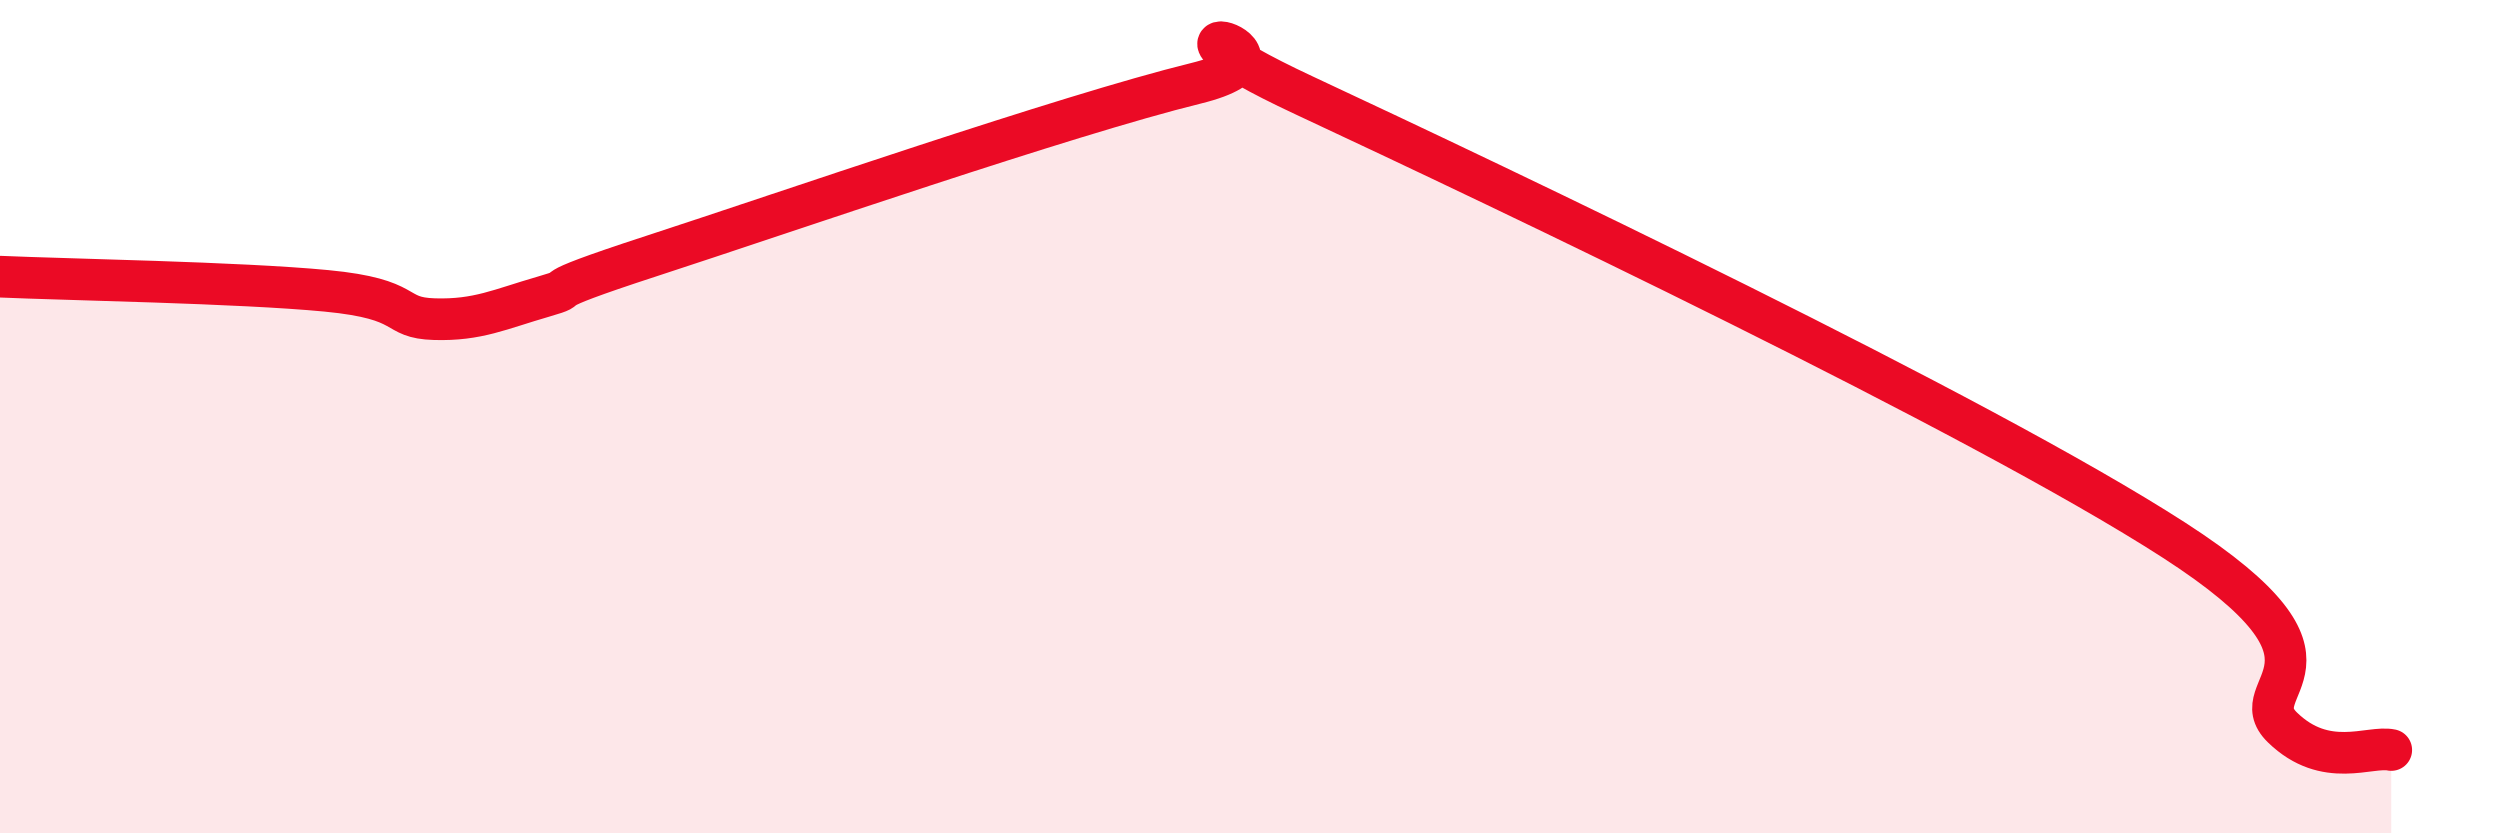
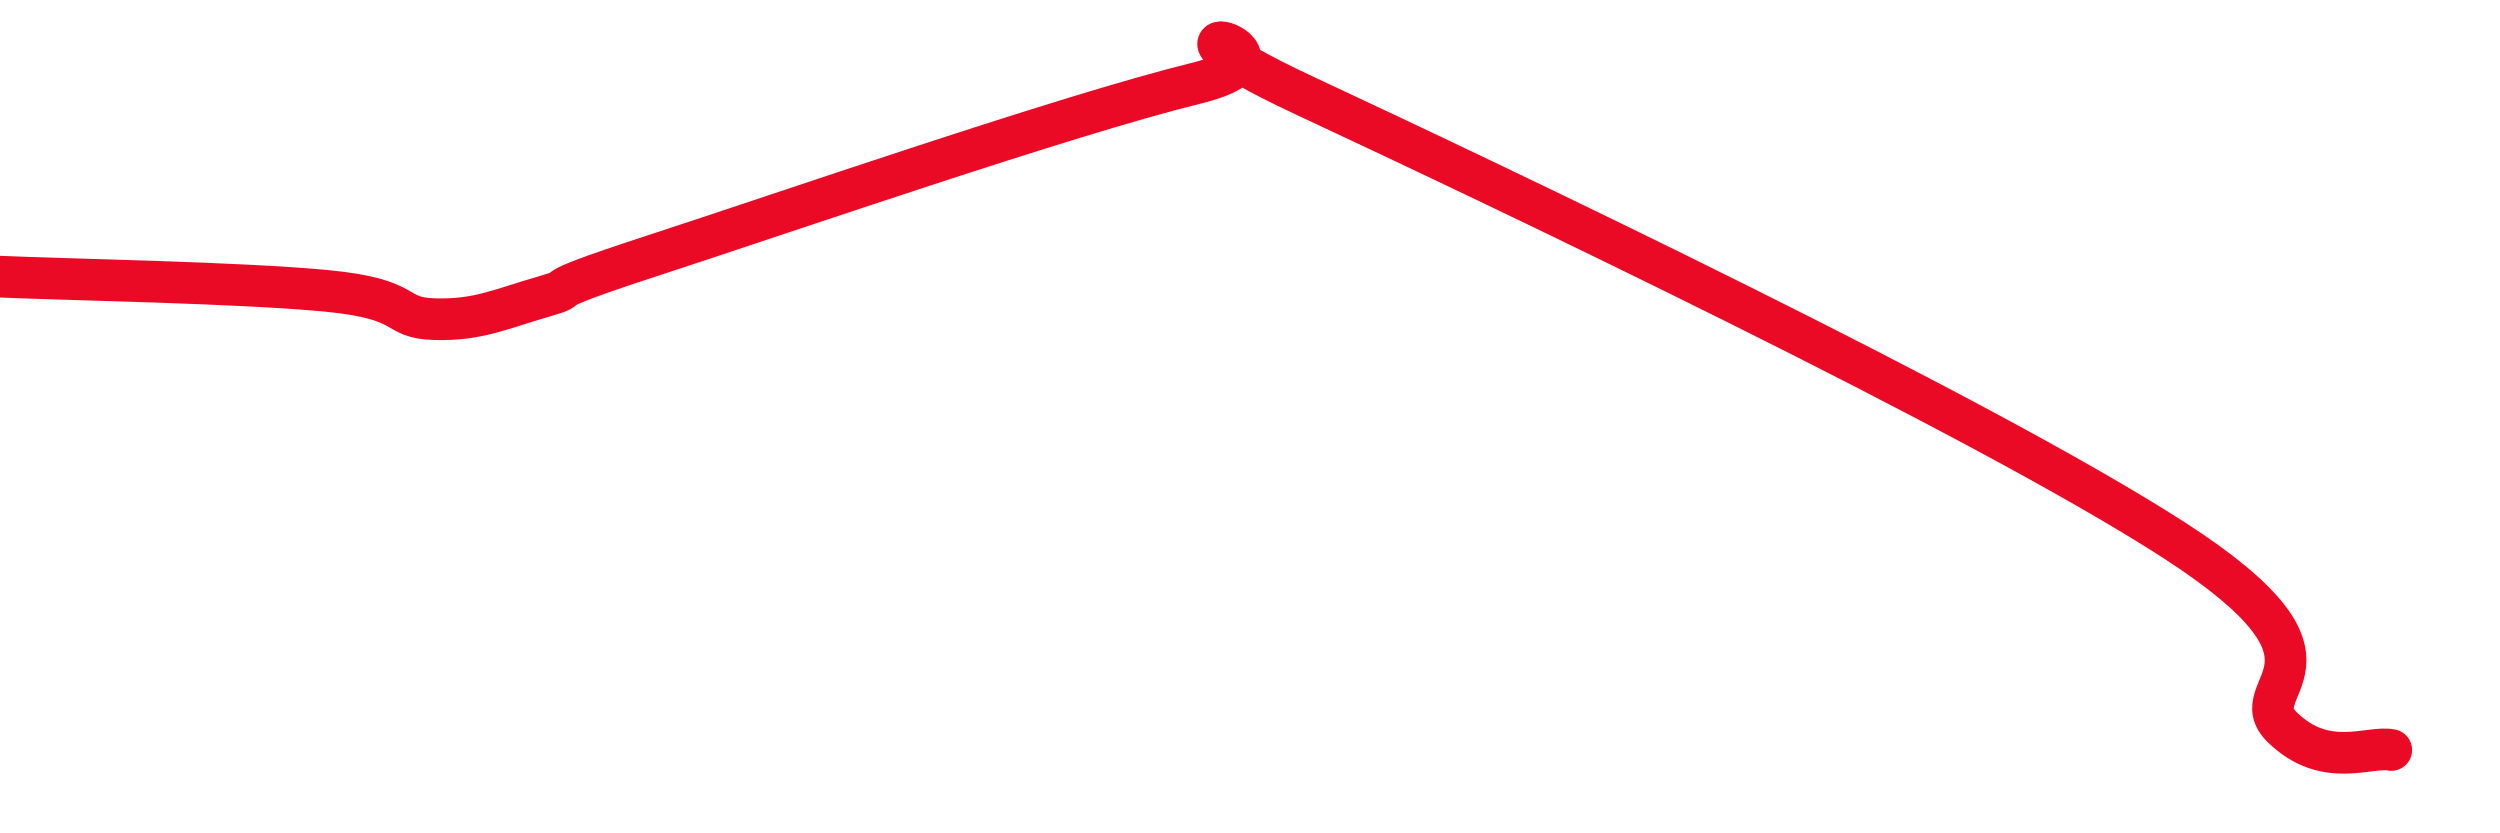
<svg xmlns="http://www.w3.org/2000/svg" width="60" height="20" viewBox="0 0 60 20">
-   <path d="M 0,6.64 C 1.57,6.71 5.74,6.78 7.83,6.98 C 9.92,7.18 9.39,7.63 10.43,7.66 C 11.47,7.69 12,7.42 13.04,7.12 C 14.08,6.82 12.52,7.16 15.65,6.14 C 18.78,5.12 25.57,2.77 28.7,2 C 31.83,1.23 26.61,0.1 31.3,2.29 C 35.99,4.48 47.47,9.93 52.17,12.96 C 56.87,15.99 53.74,16.45 54.78,17.46 C 55.82,18.47 56.87,17.89 57.39,18L57.39 20L0 20Z" fill="#EB0A25" opacity="0.1" stroke-linecap="round" stroke-linejoin="round" />
  <path d="M 0,6.64 C 1.57,6.71 5.74,6.78 7.83,6.98 C 9.92,7.18 9.39,7.63 10.43,7.66 C 11.47,7.69 12,7.42 13.04,7.12 C 14.08,6.82 12.52,7.16 15.65,6.14 C 18.78,5.12 25.57,2.77 28.7,2 C 31.83,1.23 26.61,0.1 31.3,2.29 C 35.99,4.48 47.47,9.93 52.17,12.96 C 56.87,15.99 53.74,16.45 54.78,17.46 C 55.82,18.47 56.87,17.89 57.39,18" stroke="#EB0A25" stroke-width="1" fill="none" stroke-linecap="round" stroke-linejoin="round" />
</svg>